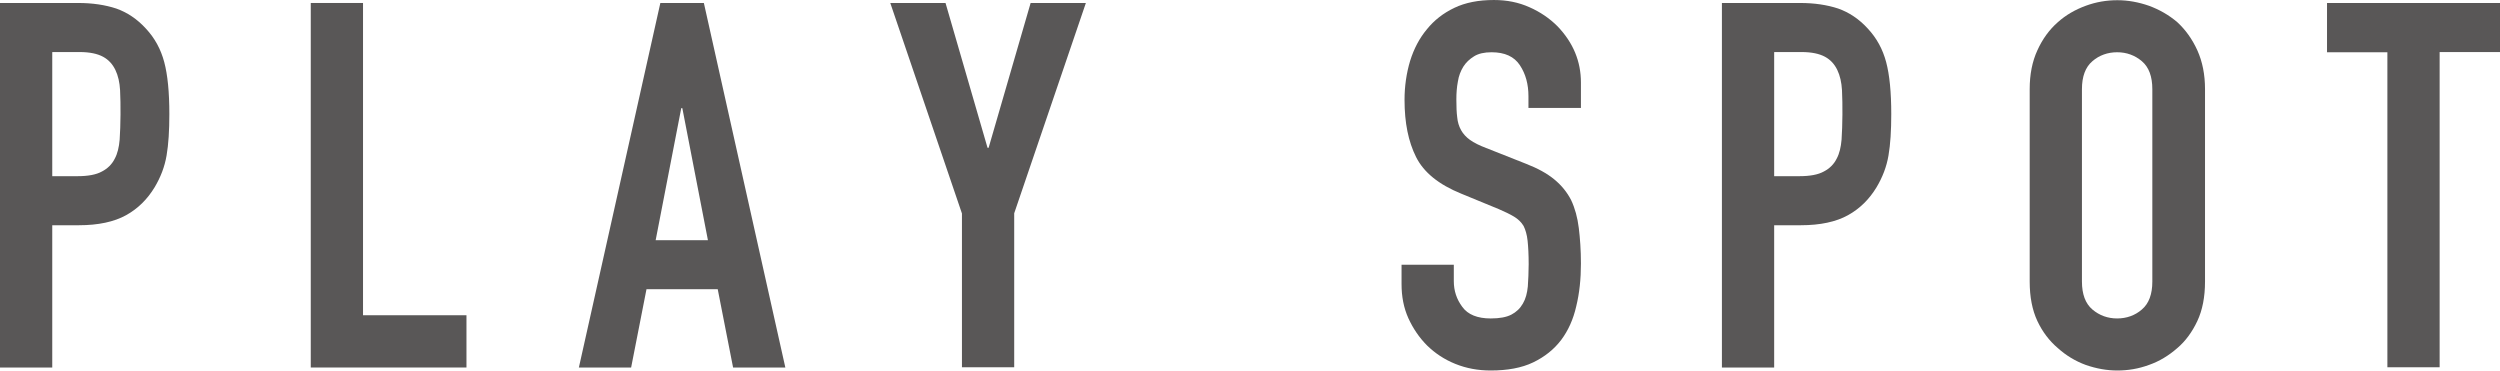
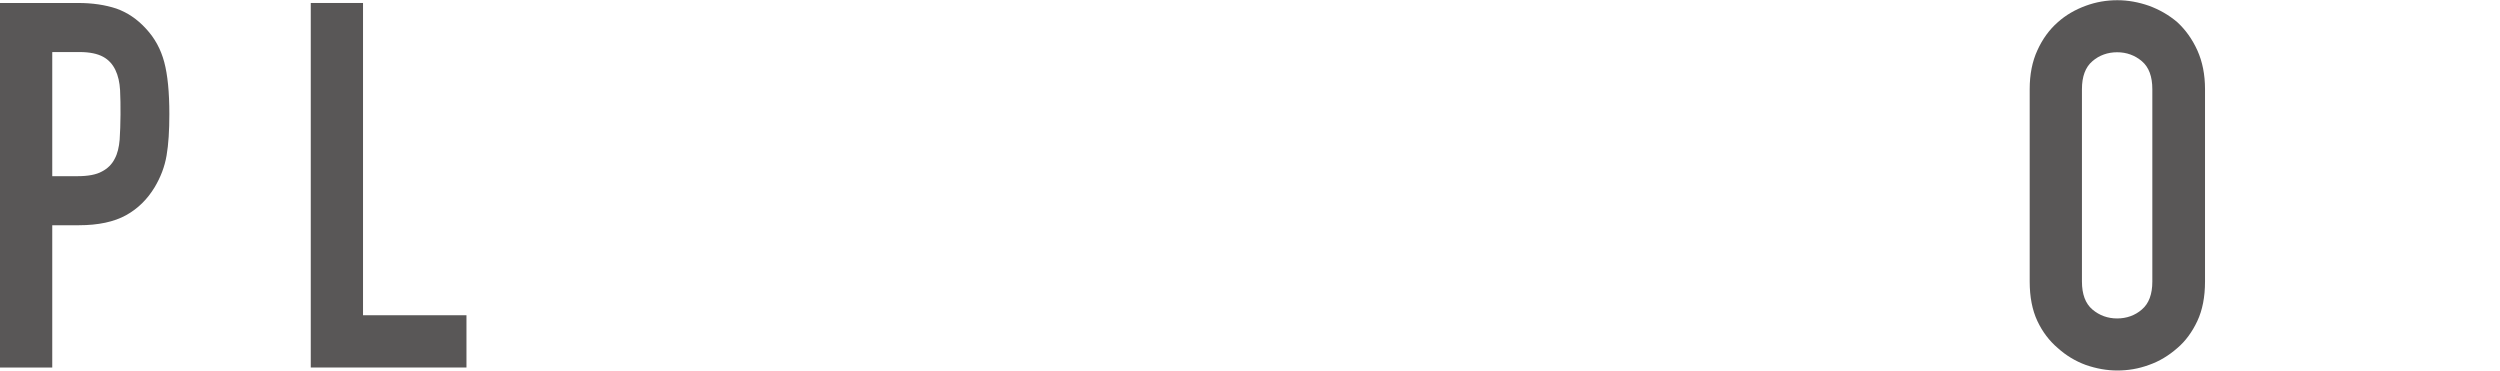
<svg xmlns="http://www.w3.org/2000/svg" id="_レイヤー_1" data-name="レイヤー_1" viewBox="0 0 117.21 17.38">
  <defs>
    <style>
      .cls-1 {
        fill: #595757;
      }
    </style>
  </defs>
  <path class="cls-1" d="M0,17.23V.14h3.67c.67,0,1.26.09,1.78.26.51.18.98.49,1.39.94.42.45.7.97.86,1.57.16.6.24,1.41.24,2.44,0,.77-.04,1.42-.13,1.94-.09.53-.28,1.02-.56,1.49-.34.56-.78,1-1.34,1.31-.56.31-1.3.47-2.21.47h-1.25v6.67H0ZM2.45,2.45v5.81h1.18c.5,0,.88-.07,1.15-.22.27-.14.47-.34.6-.6.13-.24.2-.54.23-.89.02-.35.04-.74.04-1.18,0-.4,0-.78-.02-1.14-.02-.36-.09-.68-.22-.95-.13-.27-.32-.48-.58-.62-.26-.14-.62-.22-1.1-.22h-1.27Z" />
  <path class="cls-1" d="M14.57,17.23V.14h2.45v14.64h4.85v2.45h-7.3Z" />
-   <path class="cls-1" d="M27.14,17.23L30.96.14h2.04l3.82,17.09h-2.45l-.72-3.67h-3.34l-.72,3.67h-2.45ZM33.19,11.26l-1.2-6.19h-.05l-1.2,6.19h2.45Z" />
-   <path class="cls-1" d="M45.1,17.23v-7.22L41.74.14h2.59l1.97,6.79h.05l1.97-6.79h2.59l-3.36,9.86v7.22h-2.45Z" />
-   <path class="cls-1" d="M74.11,5.06h-2.45v-.55c0-.56-.13-1.04-.4-1.45s-.71-.61-1.33-.61c-.34,0-.61.06-.82.19-.21.13-.38.29-.5.48-.13.21-.22.44-.26.71-.05.26-.07.54-.07.83,0,.34.01.62.04.84.02.22.08.42.18.6.1.18.24.33.42.46.18.13.44.26.76.38l1.87.74c.54.21.98.45,1.32.73.34.28.6.6.79.97.18.38.3.82.36,1.31.06.49.1,1.04.1,1.67,0,.72-.07,1.39-.22,2-.14.62-.38,1.14-.7,1.57-.34.45-.78.8-1.32,1.06s-1.21.38-1.99.38c-.59,0-1.14-.1-1.66-.31s-.95-.5-1.32-.86c-.37-.37-.66-.8-.88-1.28-.22-.49-.32-1.02-.32-1.6v-.91h2.45v.77c0,.45.13.85.4,1.21.26.36.71.54,1.33.54.42,0,.74-.06.97-.18.23-.12.41-.29.54-.52.13-.22.2-.49.23-.8.02-.31.04-.66.04-1.04,0-.45-.02-.82-.05-1.1-.03-.29-.1-.52-.19-.7-.11-.18-.26-.32-.44-.43-.18-.11-.43-.23-.73-.36l-1.75-.72c-1.06-.43-1.76-1-2.12-1.72s-.54-1.6-.54-2.68c0-.64.09-1.25.26-1.82.18-.58.44-1.07.79-1.49.34-.42.76-.75,1.28-1,.52-.25,1.14-.37,1.86-.37.61,0,1.16.11,1.67.34.5.22.94.52,1.31.89.74.77,1.1,1.65,1.1,2.64v1.2Z" />
-   <path class="cls-1" d="M80.73,17.23V.14h3.67c.67,0,1.26.09,1.78.26.51.18.98.49,1.39.94.42.45.7.97.86,1.57.16.6.24,1.41.24,2.44,0,.77-.04,1.42-.13,1.94-.09.53-.28,1.02-.56,1.49-.34.56-.78,1-1.34,1.31-.56.31-1.3.47-2.21.47h-1.25v6.67h-2.45ZM83.18,2.45v5.81h1.18c.5,0,.88-.07,1.15-.22.27-.14.47-.34.6-.6.13-.24.2-.54.23-.89.02-.35.04-.74.04-1.18,0-.4,0-.78-.02-1.14-.02-.36-.09-.68-.22-.95-.13-.27-.32-.48-.58-.62-.26-.14-.62-.22-1.1-.22h-1.27Z" />
  <path class="cls-1" d="M95.16,4.18c0-.69.12-1.3.36-1.82.24-.53.56-.97.96-1.32.38-.34.82-.59,1.31-.77.49-.18.98-.26,1.48-.26s.99.09,1.48.26c.49.18.93.43,1.33.77.38.35.7.79.94,1.32.24.53.36,1.14.36,1.82v9.02c0,.72-.12,1.34-.36,1.85-.24.51-.55.94-.94,1.27-.4.35-.84.62-1.33.79-.49.18-.98.26-1.48.26s-.99-.09-1.48-.26c-.49-.18-.92-.44-1.31-.79-.4-.34-.72-.76-.96-1.27-.24-.51-.36-1.13-.36-1.85V4.18ZM97.61,13.2c0,.59.16,1.03.49,1.31.33.28.72.42,1.16.42s.84-.14,1.16-.42c.33-.28.49-.72.49-1.31V4.18c0-.59-.16-1.03-.49-1.31-.33-.28-.72-.42-1.16-.42s-.84.14-1.16.42c-.33.28-.49.72-.49,1.31v9.02Z" />
-   <path class="cls-1" d="M111.93,17.23V2.45h-2.83V.14h8.11v2.3h-2.83v14.78h-2.45Z" />
</svg>